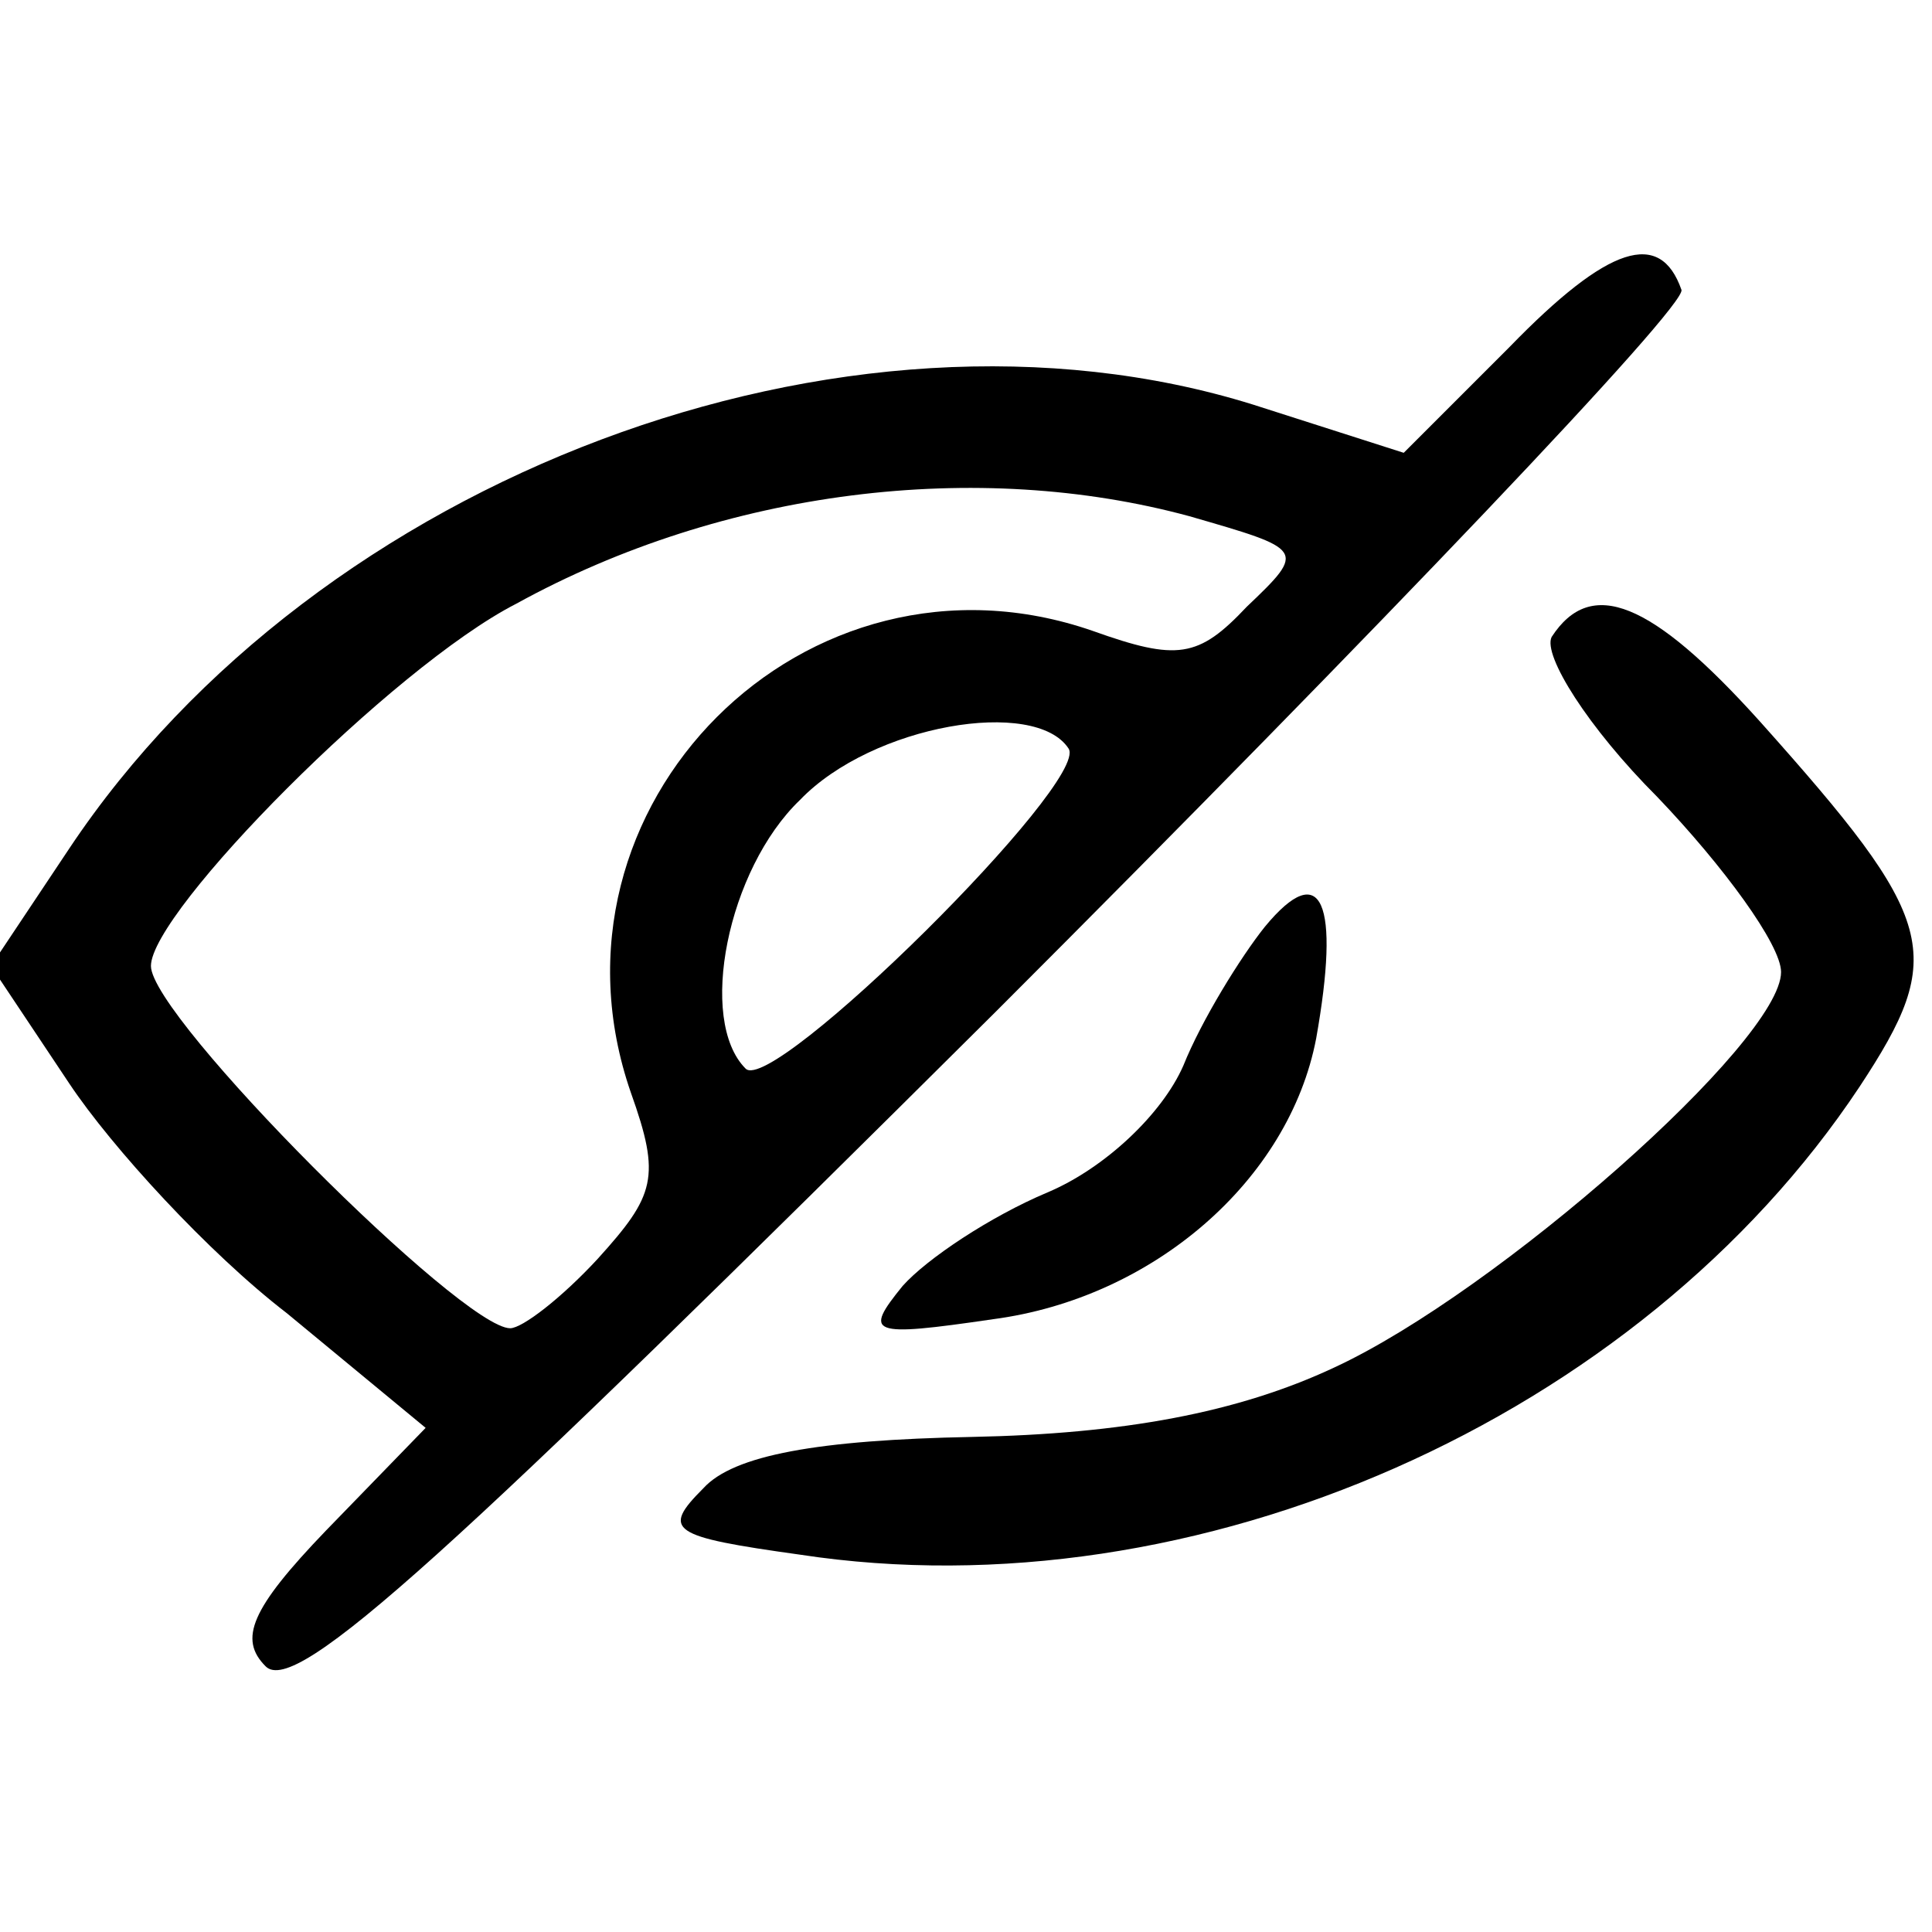
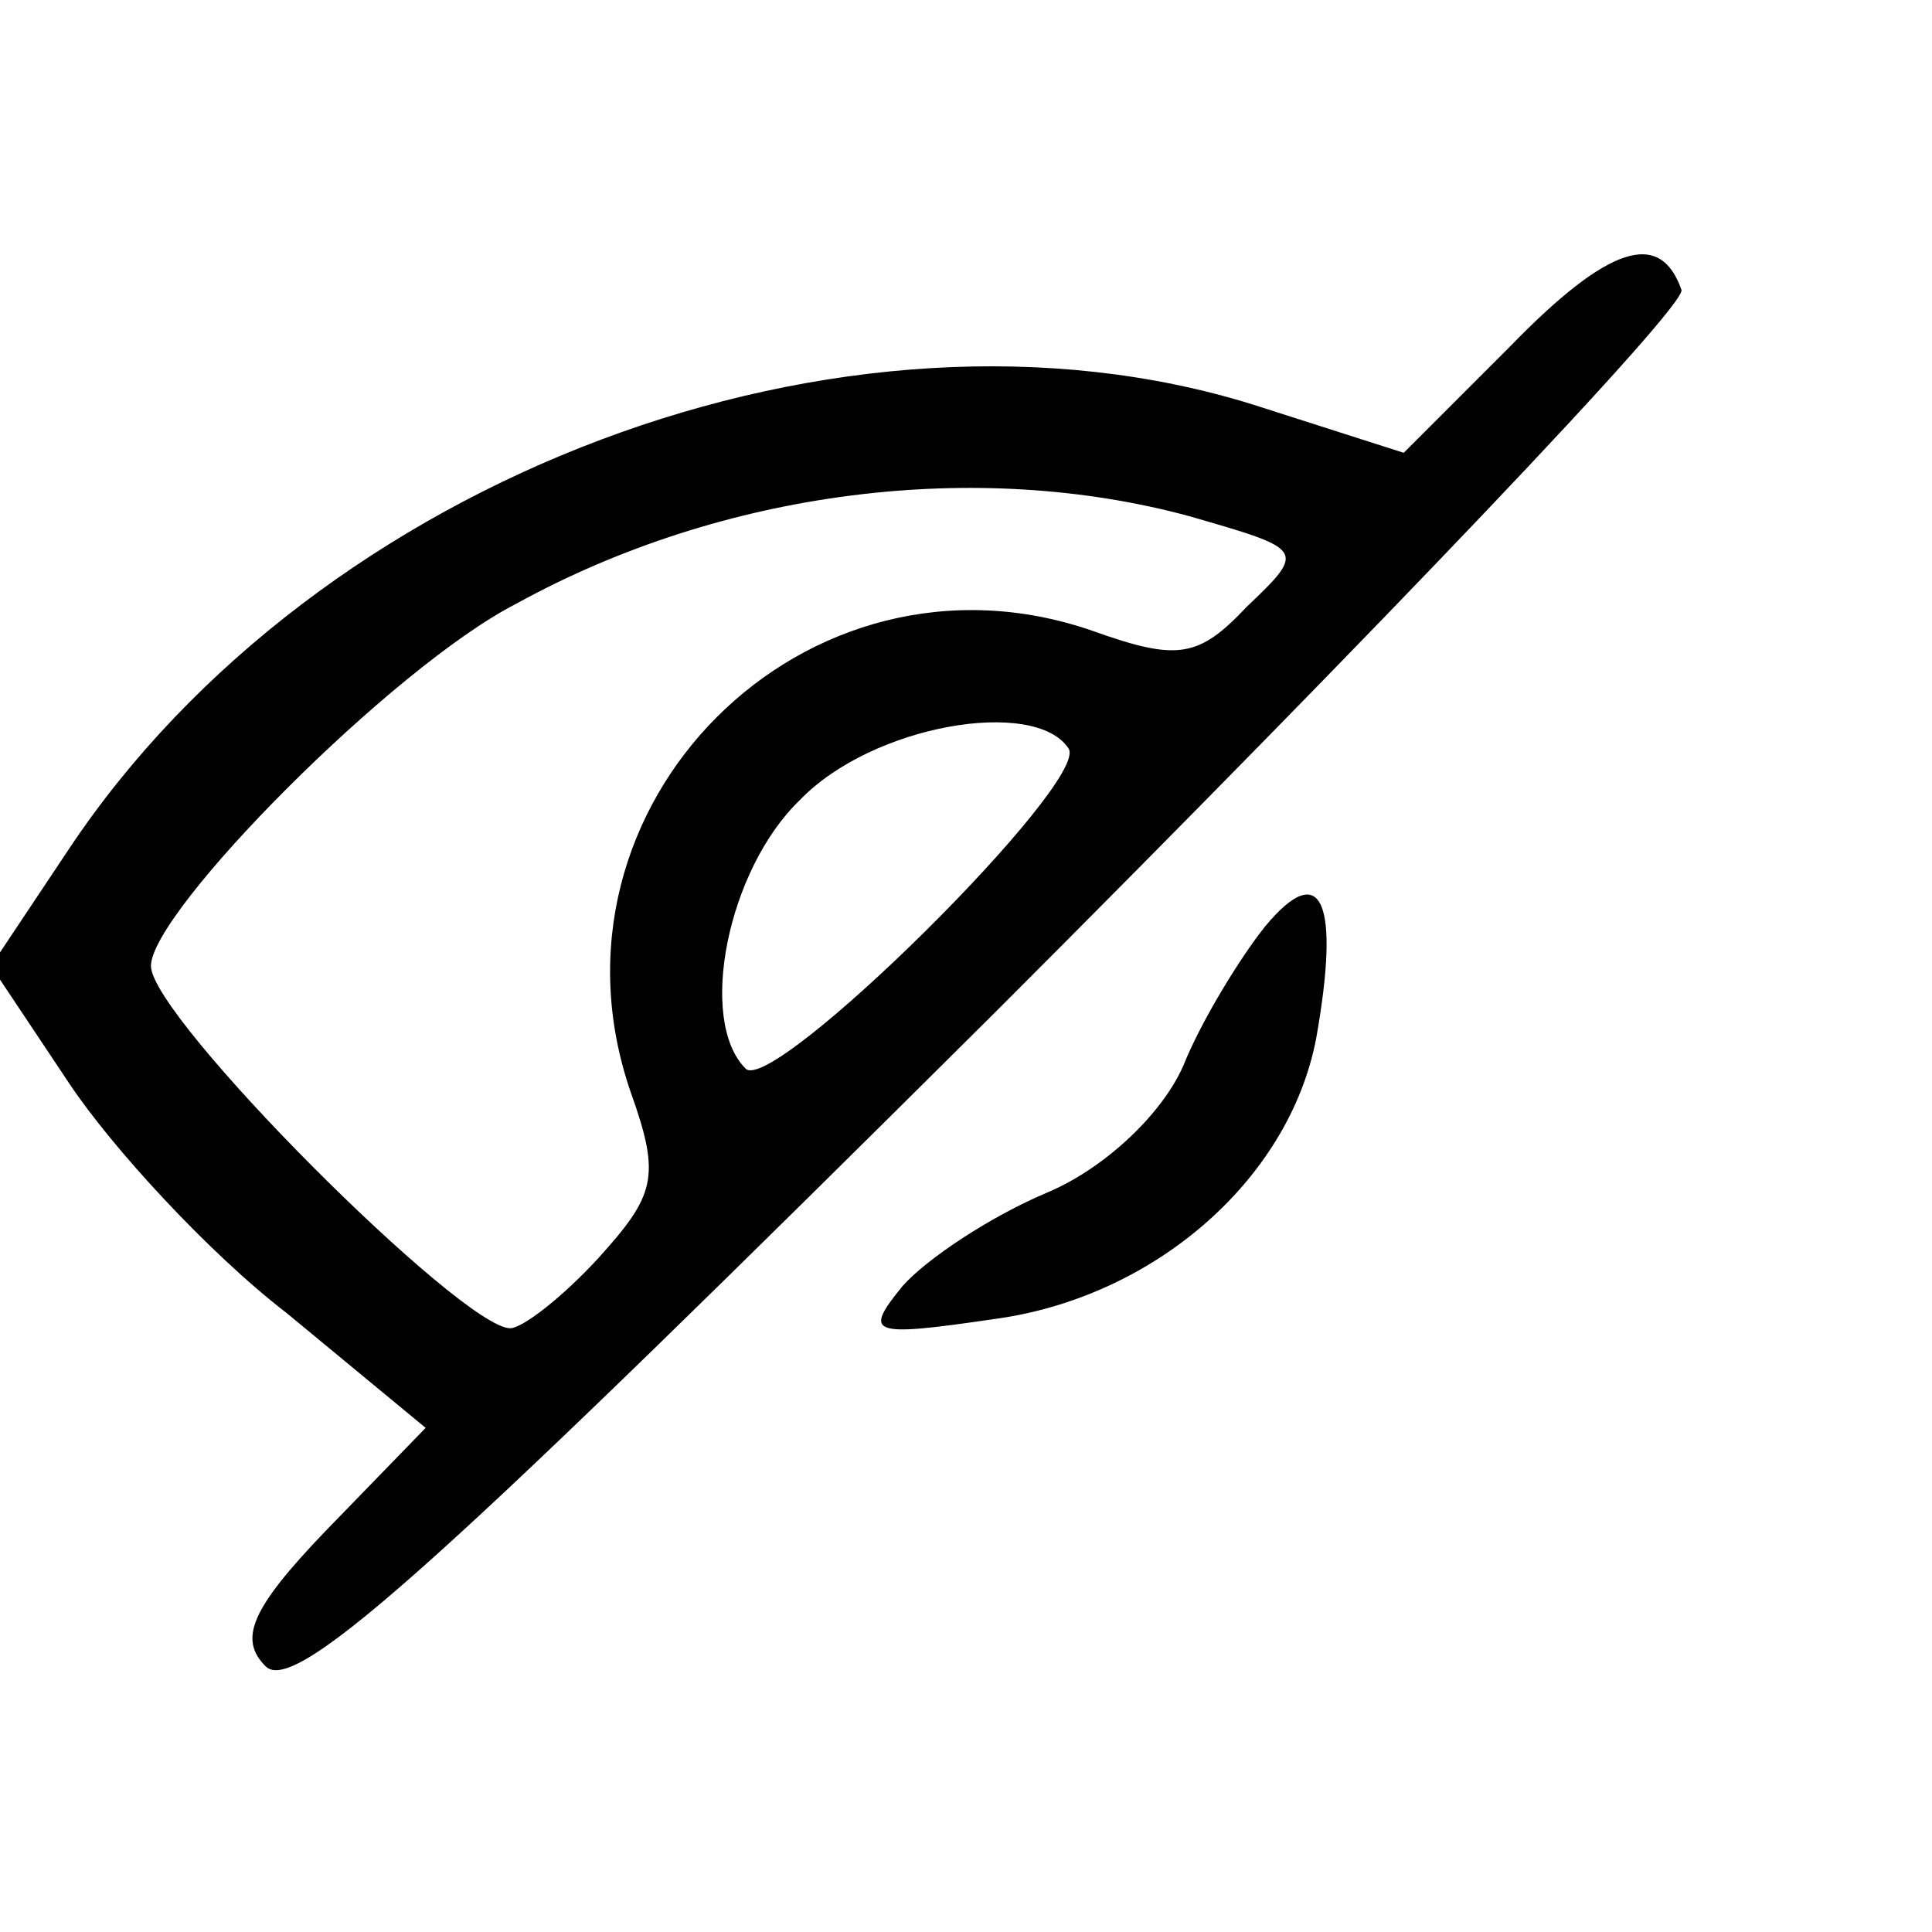
<svg xmlns="http://www.w3.org/2000/svg" version="1.0" width="64pt" height="64pt" viewBox="0 0 64 64" preserveAspectRatio="xMidYMid meet">
  <g transform="translate(0,64) scale(0.1,-0.1)" fill="#000000" stroke="none">
    <path d="M500 525 l-35 -35 -50 16 c-135 42 -310 -24 -392 -147 l-26 -39 26 -39 c14 -21 46 -56 72 -76 l46 -38 -33 -34 c-25 -26 -29 -36 -20 -45 10 -10 61 37 242 217 127 127 229 234 227 239 -7 20 -24 15 -57 -19z m-106 -56 c38 -11 39 -11 19 -30 -16 -17 -23 -18 -51 -8 -95 33 -186 -58 -153 -153 10 -28 8 -34 -11 -55 -12 -13 -25 -23 -29 -23 -16 0 -119 103 -119 120 0 18 80 99 121 120 69 38 153 48 223 29z m-40 -77 c7 -11 -98 -115 -107 -106 -16 16 -6 66 18 89 24 25 78 34 89 17z" />
-     <path d="M514 429 c-3 -6 12 -30 35 -53 22 -23 41 -49 41 -58 0 -23 -94 -106 -148 -131 -32 -15 -70 -22 -120 -23 -51 -1 -79 -6 -89 -17 -14 -14 -11 -16 32 -22 131 -20 278 45 351 155 29 44 26 55 -33 121 -36 40 -56 48 -69 28z" />
    <path d="M419 333 c-8 -10 -21 -31 -27 -46 -7 -16 -26 -34 -45 -42 -19 -8 -40 -22 -48 -31 -13 -16 -11 -17 30 -11 53 7 98 46 107 93 8 45 2 60 -17 37z" />
  </g>
</svg>